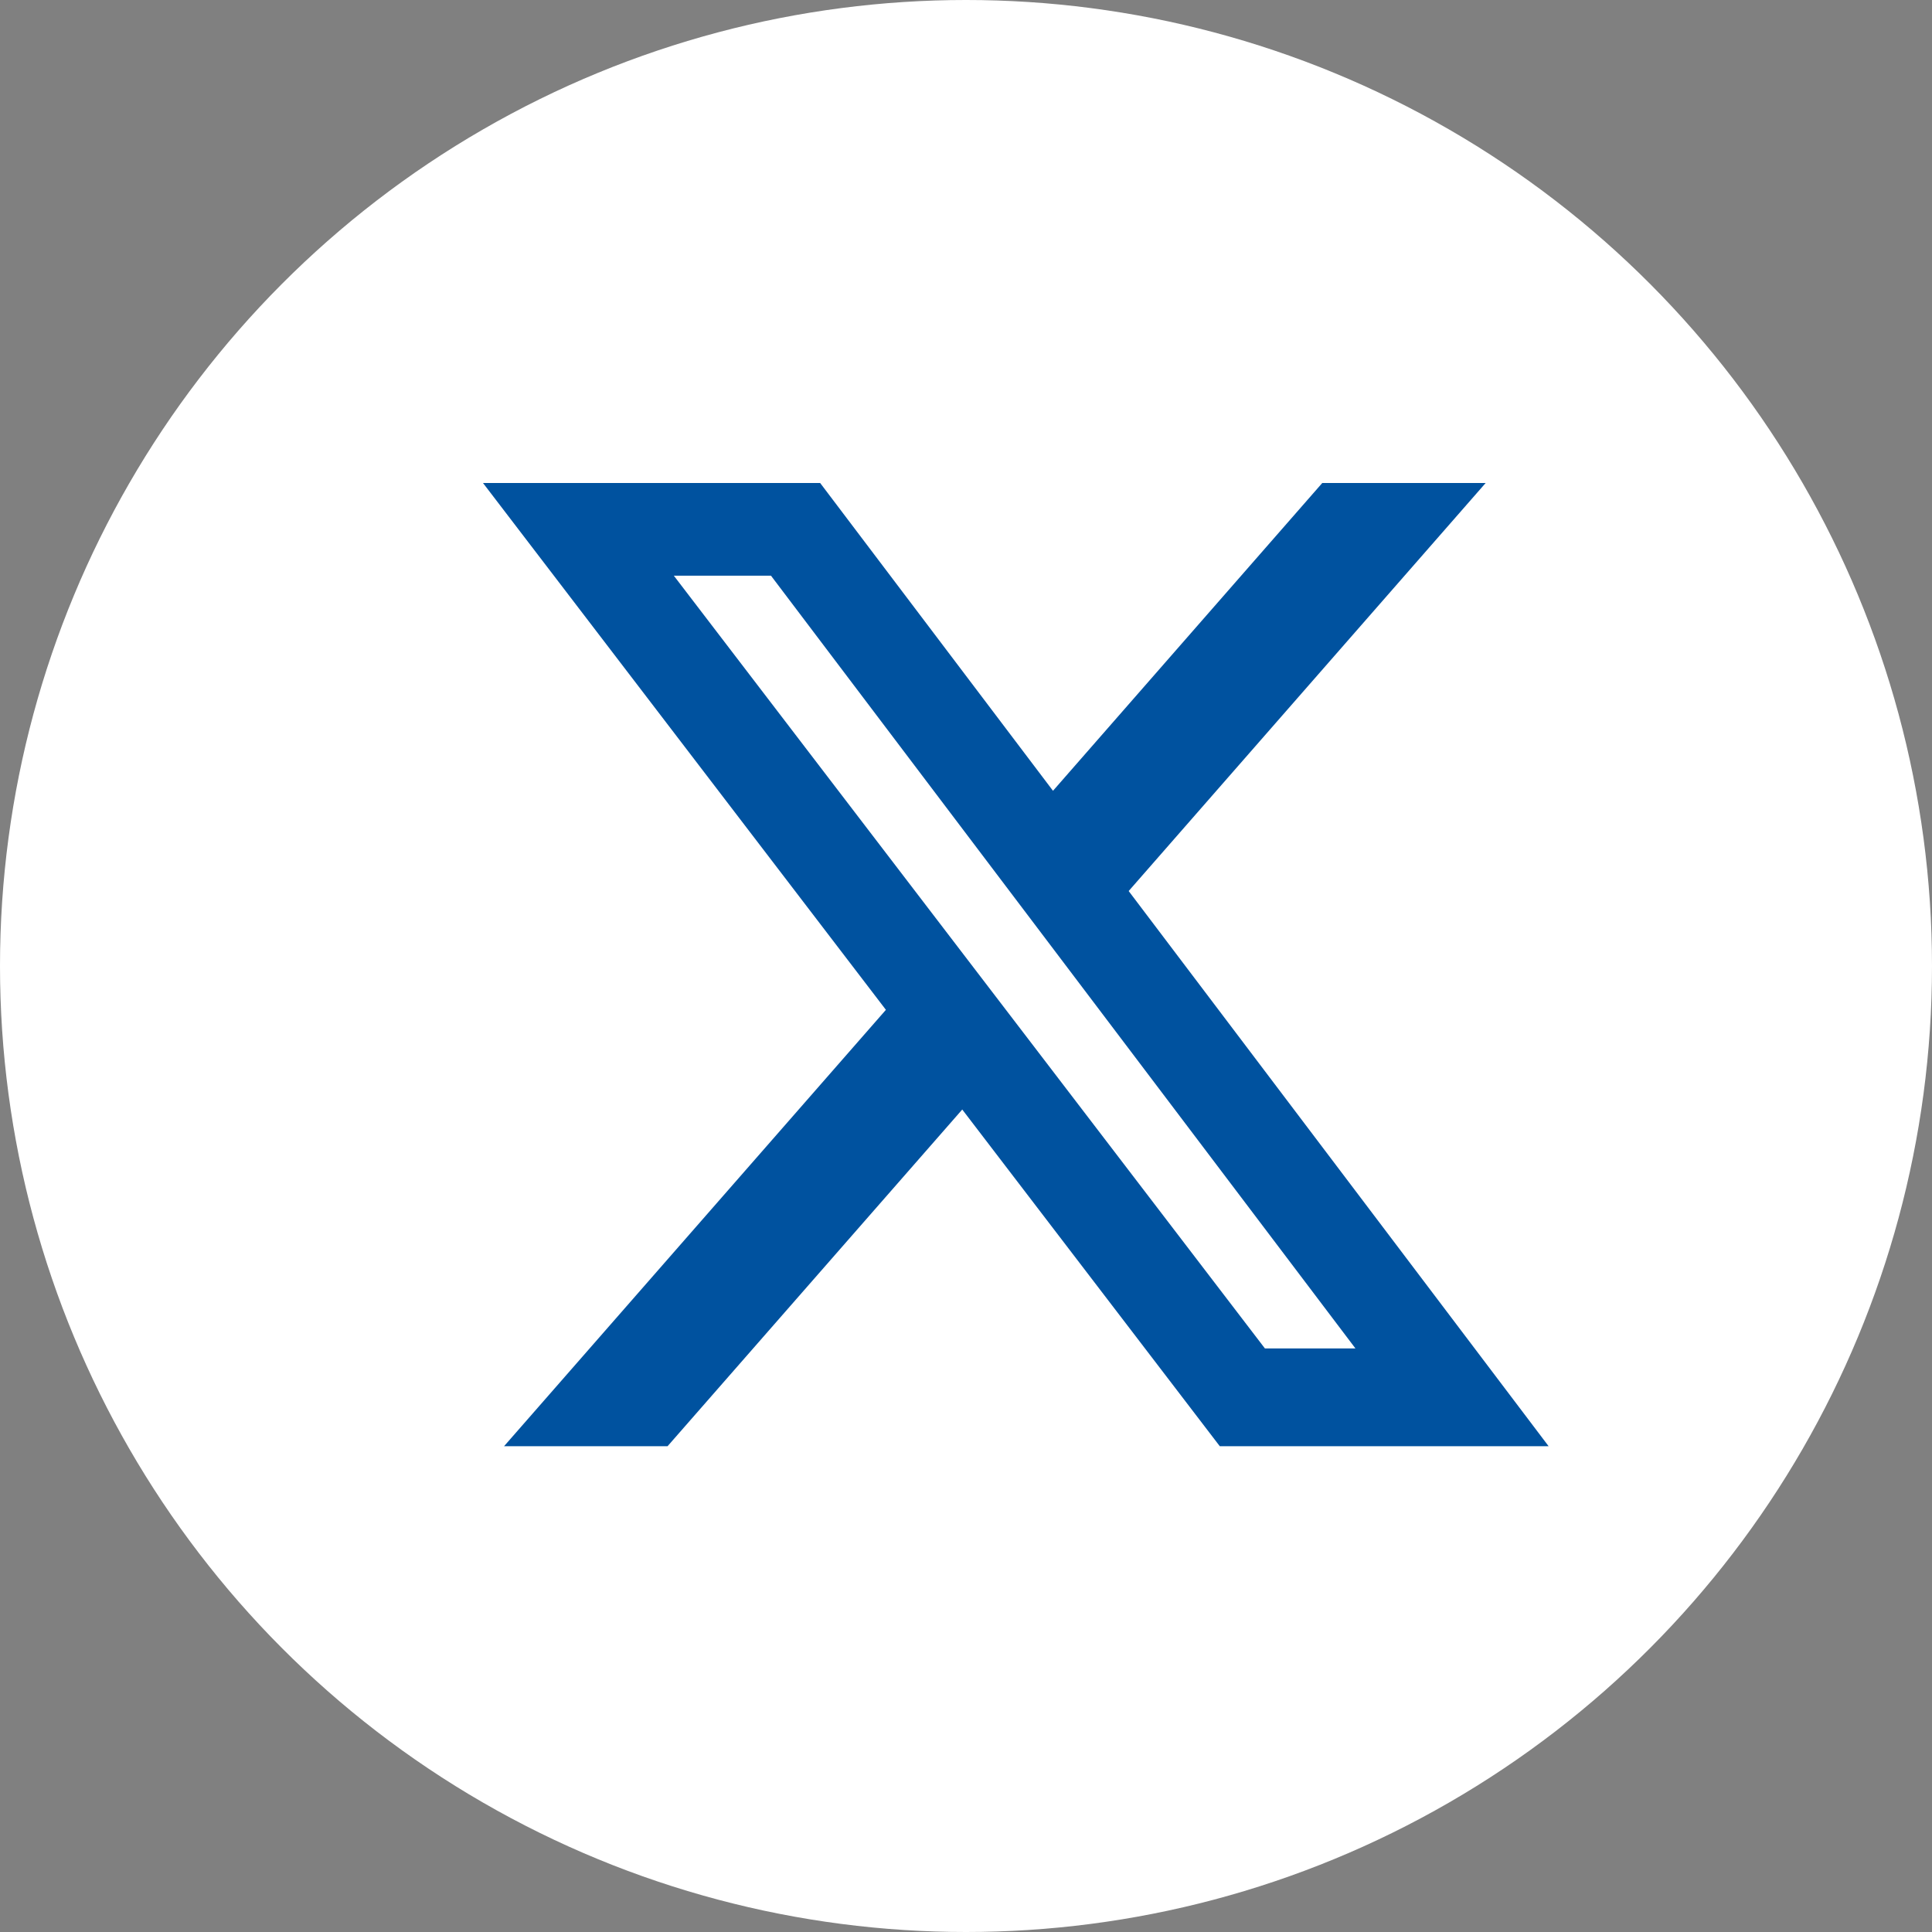
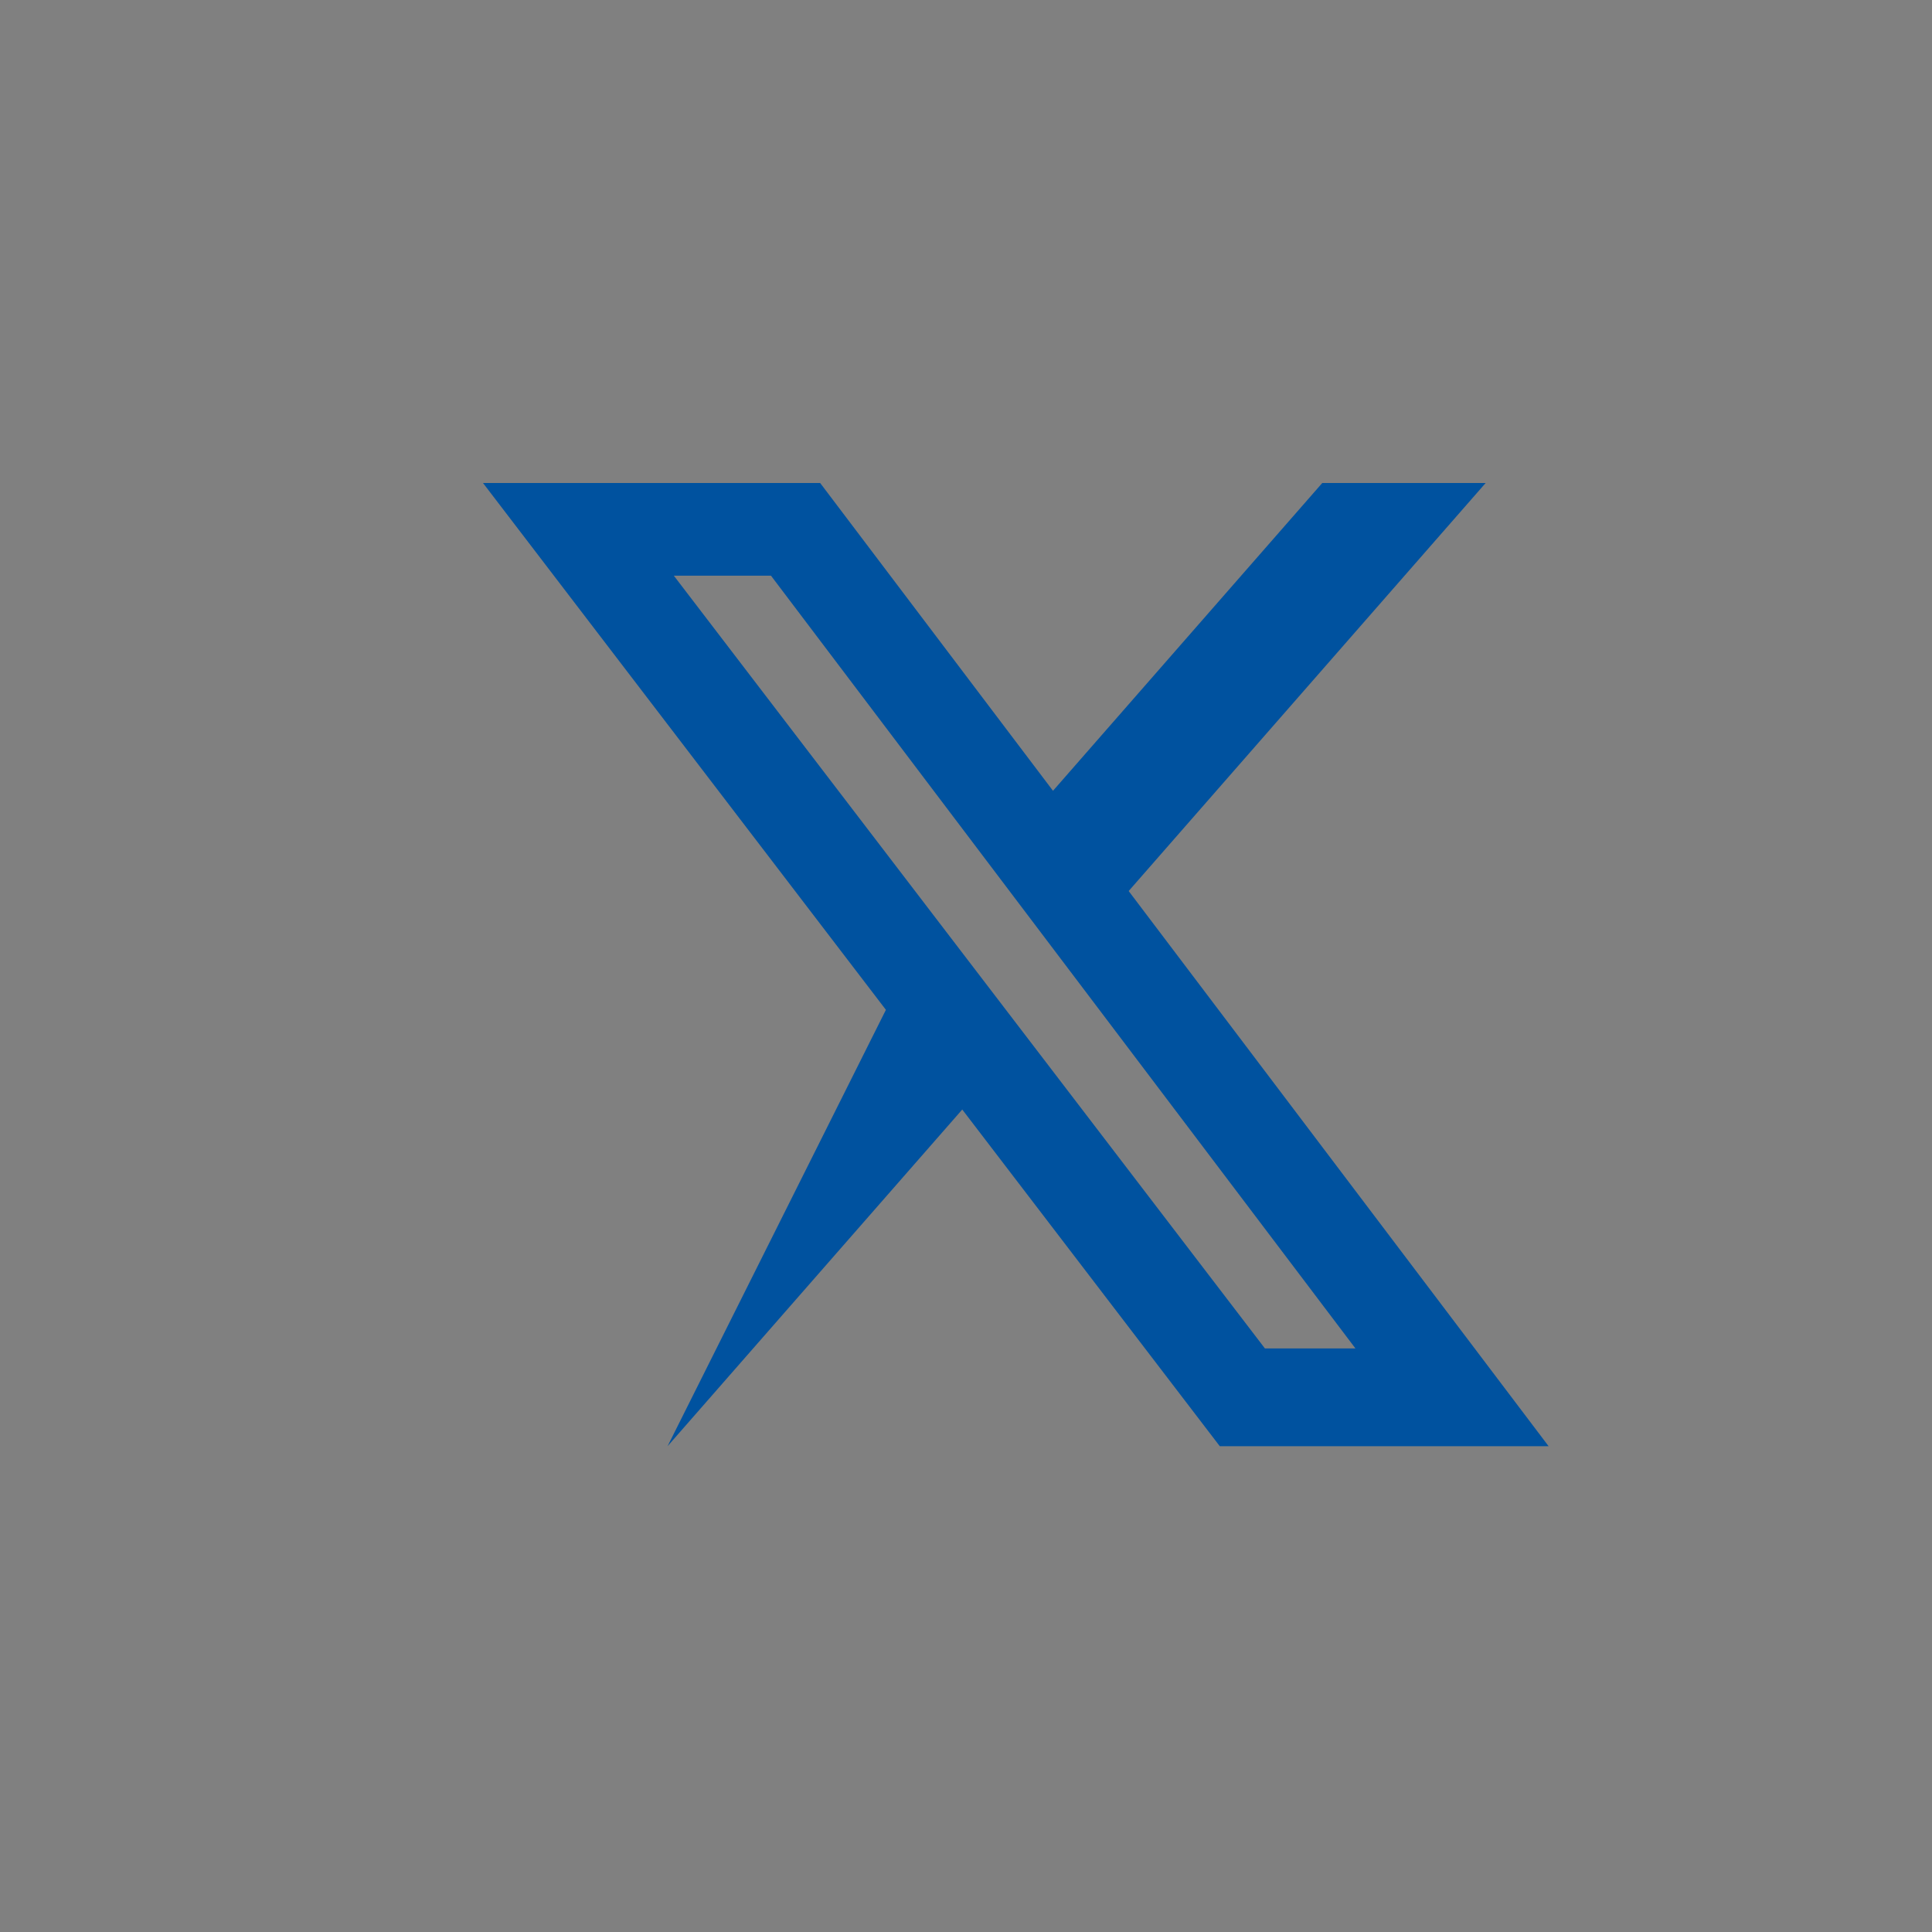
<svg xmlns="http://www.w3.org/2000/svg" width="35" height="35" viewBox="0 0 35 35" fill="none">
  <rect x="0" y="0" width="35" height="35" fill="#808080" stroke="none" />
-   <circle cx="17.5" cy="17.5" r="17.5" fill="white" />
-   <path d="M23.954 8.75H26.914L20.447 16.142L28.055 26.2H22.098L17.432 20.1L12.093 26.2H9.131L16.049 18.294L8.75 8.75H14.858L19.076 14.326L23.954 8.75ZM22.915 24.428H24.555L13.967 10.429H12.207L22.915 24.428Z" fill="#00529F" />
+   <path d="M23.954 8.75H26.914L20.447 16.142L28.055 26.2H22.098L17.432 20.1L12.093 26.2L16.049 18.294L8.75 8.75H14.858L19.076 14.326L23.954 8.75ZM22.915 24.428H24.555L13.967 10.429H12.207L22.915 24.428Z" fill="#00529F" />
</svg>